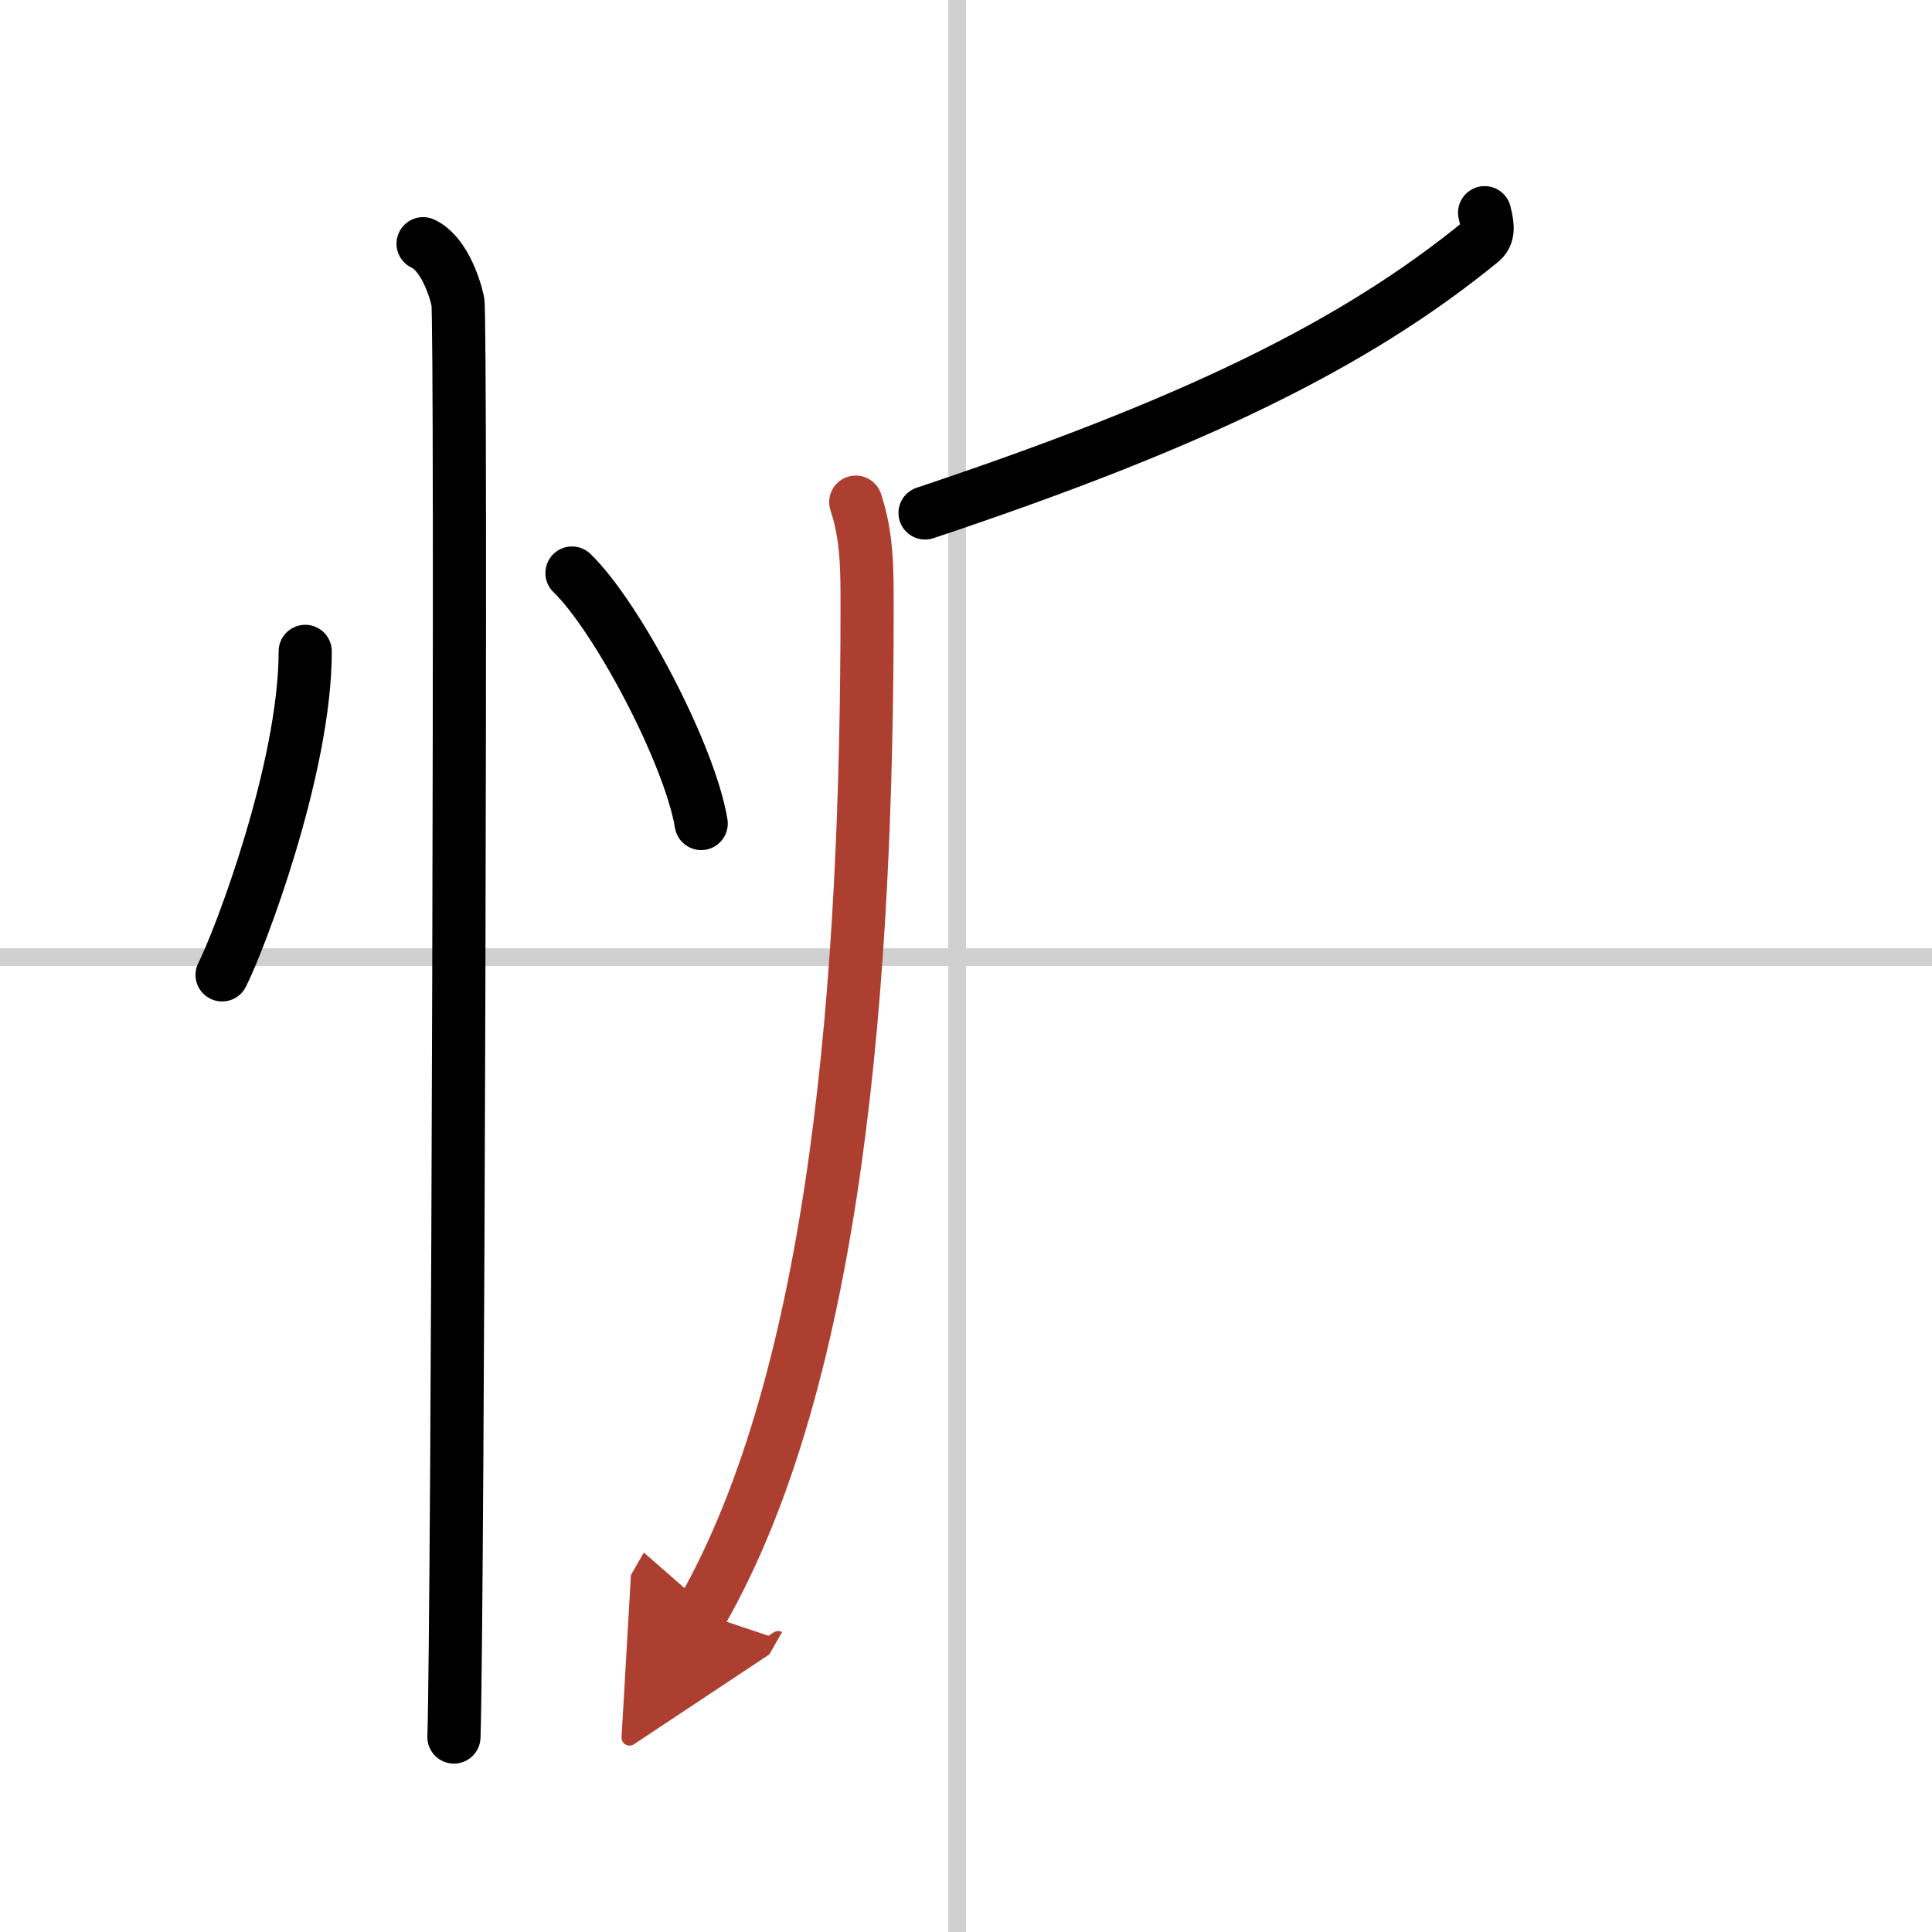
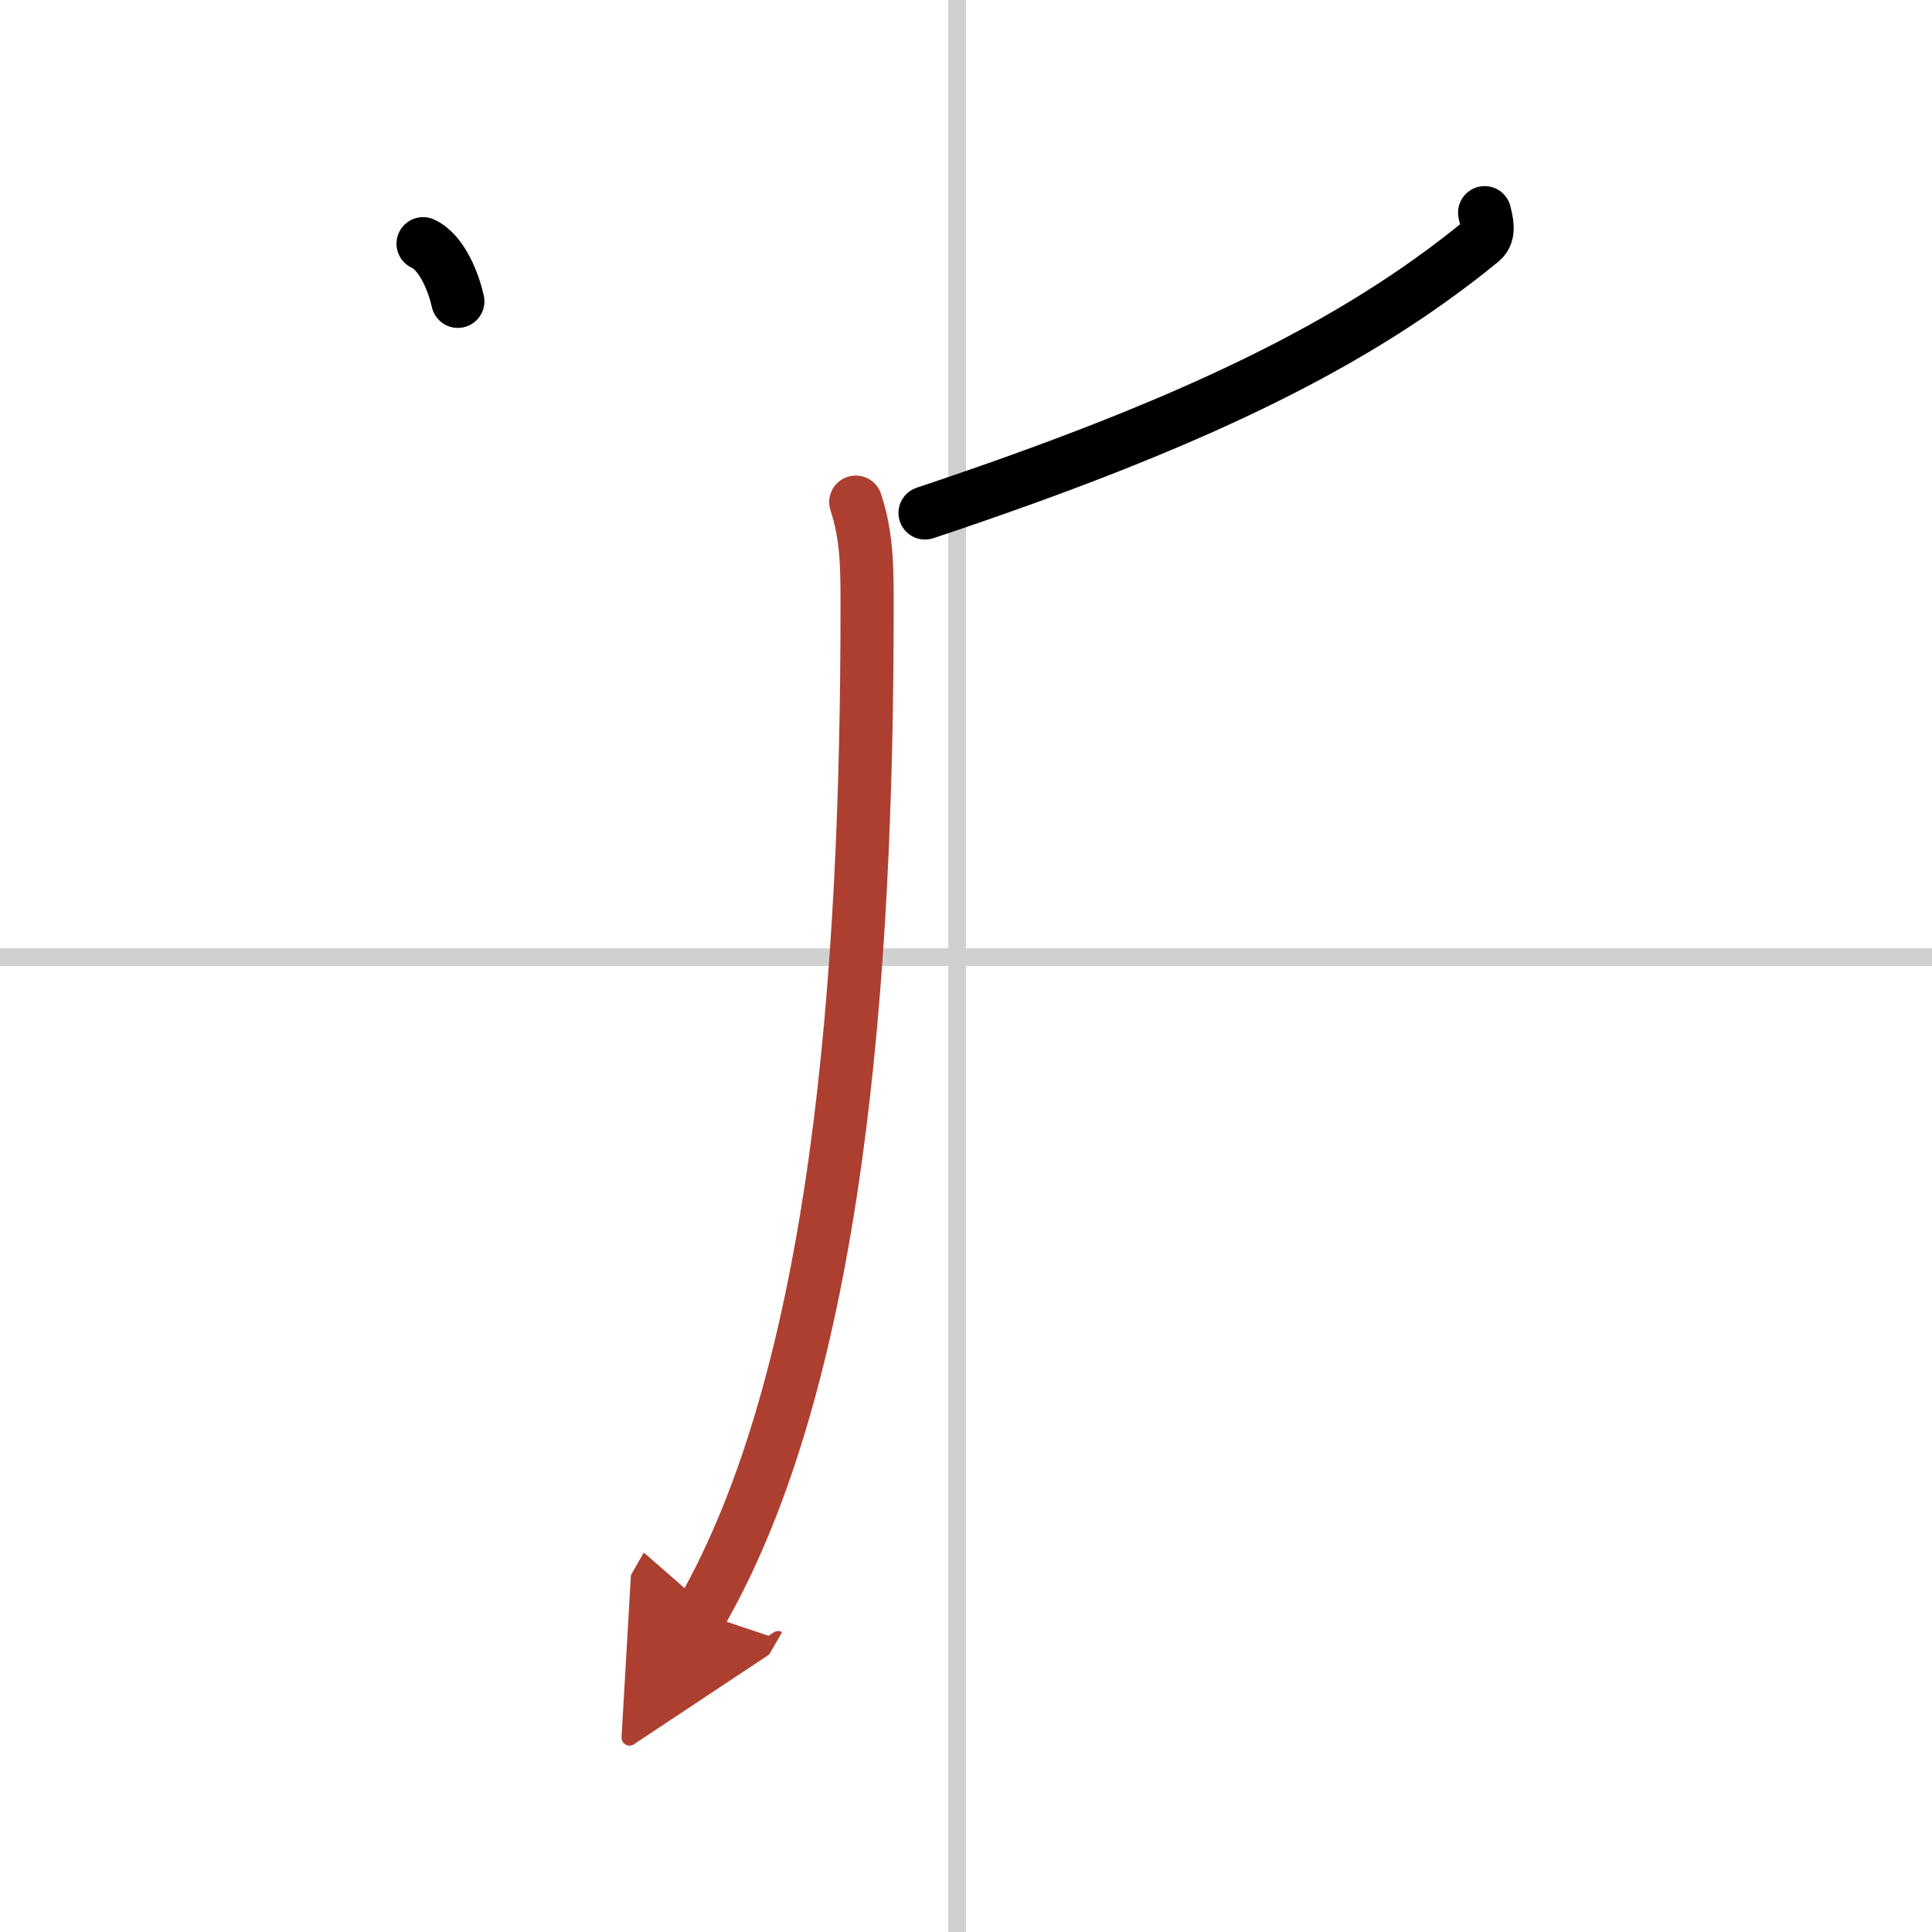
<svg xmlns="http://www.w3.org/2000/svg" width="400" height="400" viewBox="0 0 109 109">
  <defs>
    <marker id="a" markerWidth="4" orient="auto" refX="1" refY="5" viewBox="0 0 10 10">
      <polyline points="0 0 10 5 0 10 1 5" fill="#ad3f31" stroke="#ad3f31" />
    </marker>
  </defs>
  <g fill="none" stroke="#000" stroke-linecap="round" stroke-linejoin="round" stroke-width="3">
    <rect width="100%" height="100%" fill="#fff" stroke="#fff" />
    <line x1="54" x2="54" y2="109" stroke="#d0d0d0" stroke-width="1" />
    <line x2="109" y1="54" y2="54" stroke="#d0d0d0" stroke-width="1" />
-     <path d="m17.22 36.75c0 6.61-3.72 16.36-4.69 18.25" />
-     <path d="m32.27 32.33c2.57 2.49 6.65 10.25 7.29 14.13" />
-     <path d="m23.87 13.75c1.09 0.5 1.74 2.25 1.96 3.25s0 74.75-0.22 81" />
+     <path d="m23.87 13.75c1.09 0.5 1.74 2.25 1.96 3.25" />
    <path d="m83.76 12c0.08 0.4 0.35 1.17-0.17 1.6-7.16 5.86-16.3 10.3-31.4 15.34" />
    <path d="m48.28 28.33c0.65 1.95 0.64 3.81 0.64 5.93 0 20.99-1.68 43.36-9.37 56.75" marker-end="url(#a)" stroke="#ad3f31" />
  </g>
</svg>